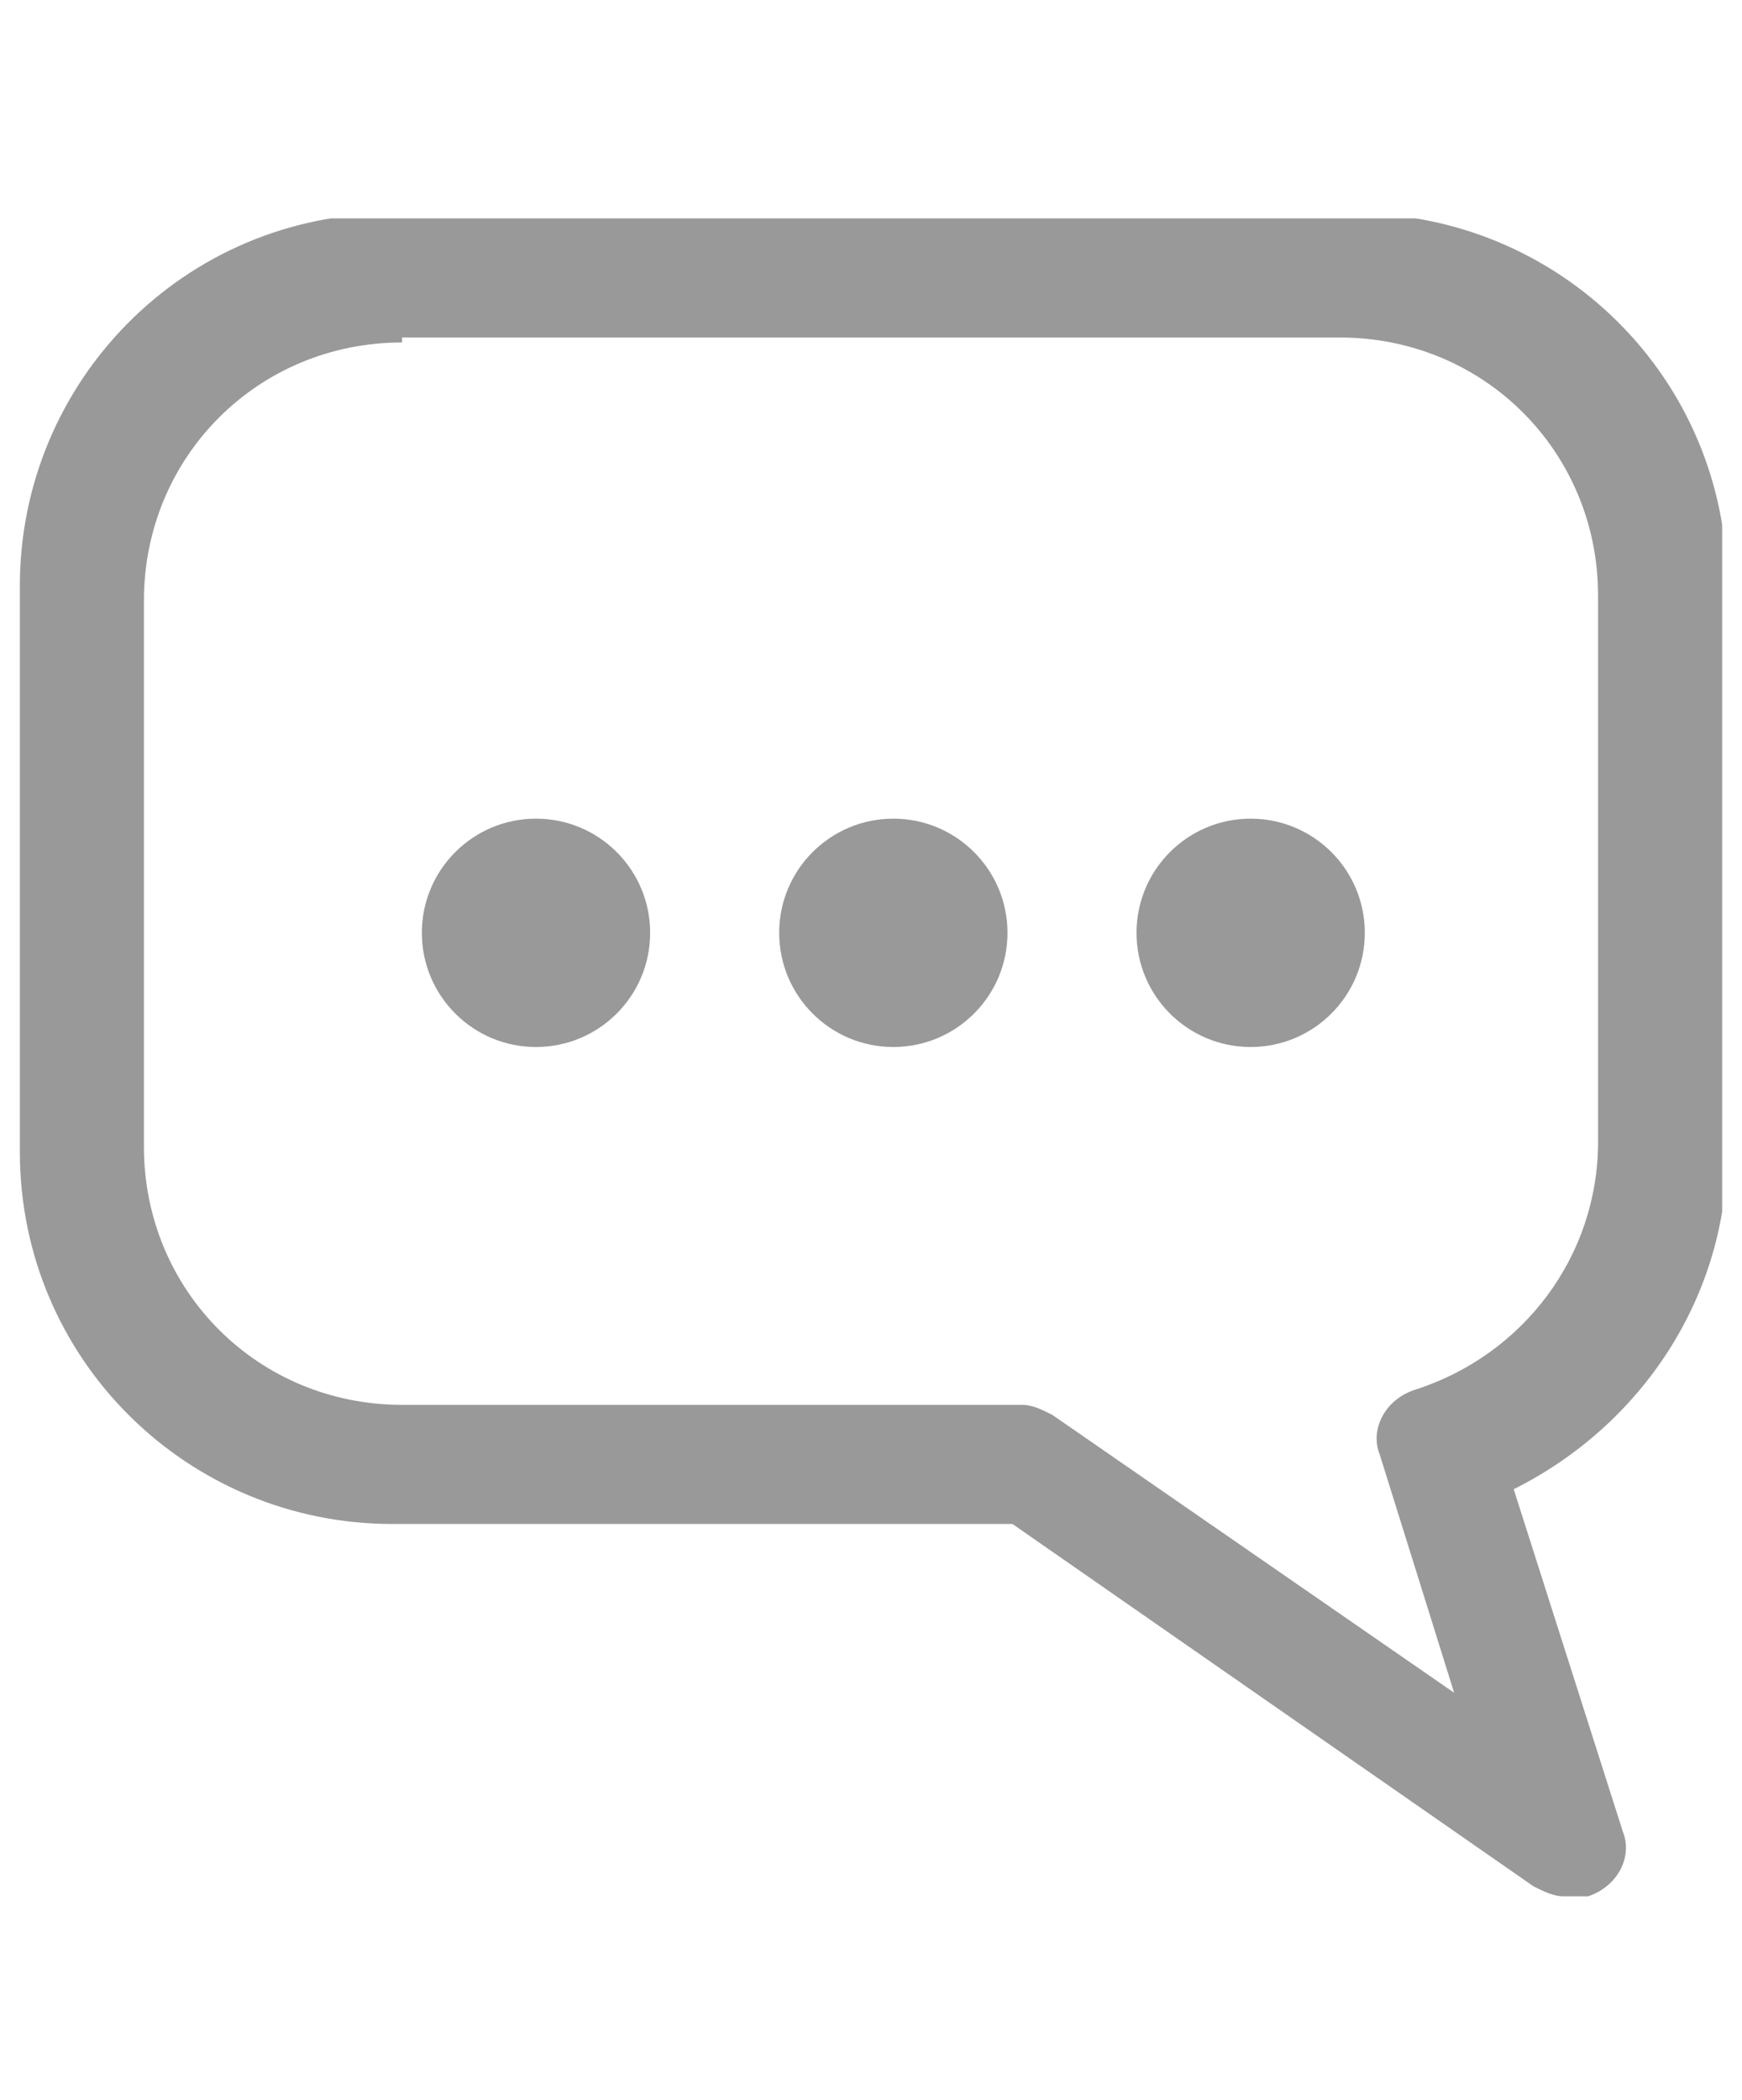
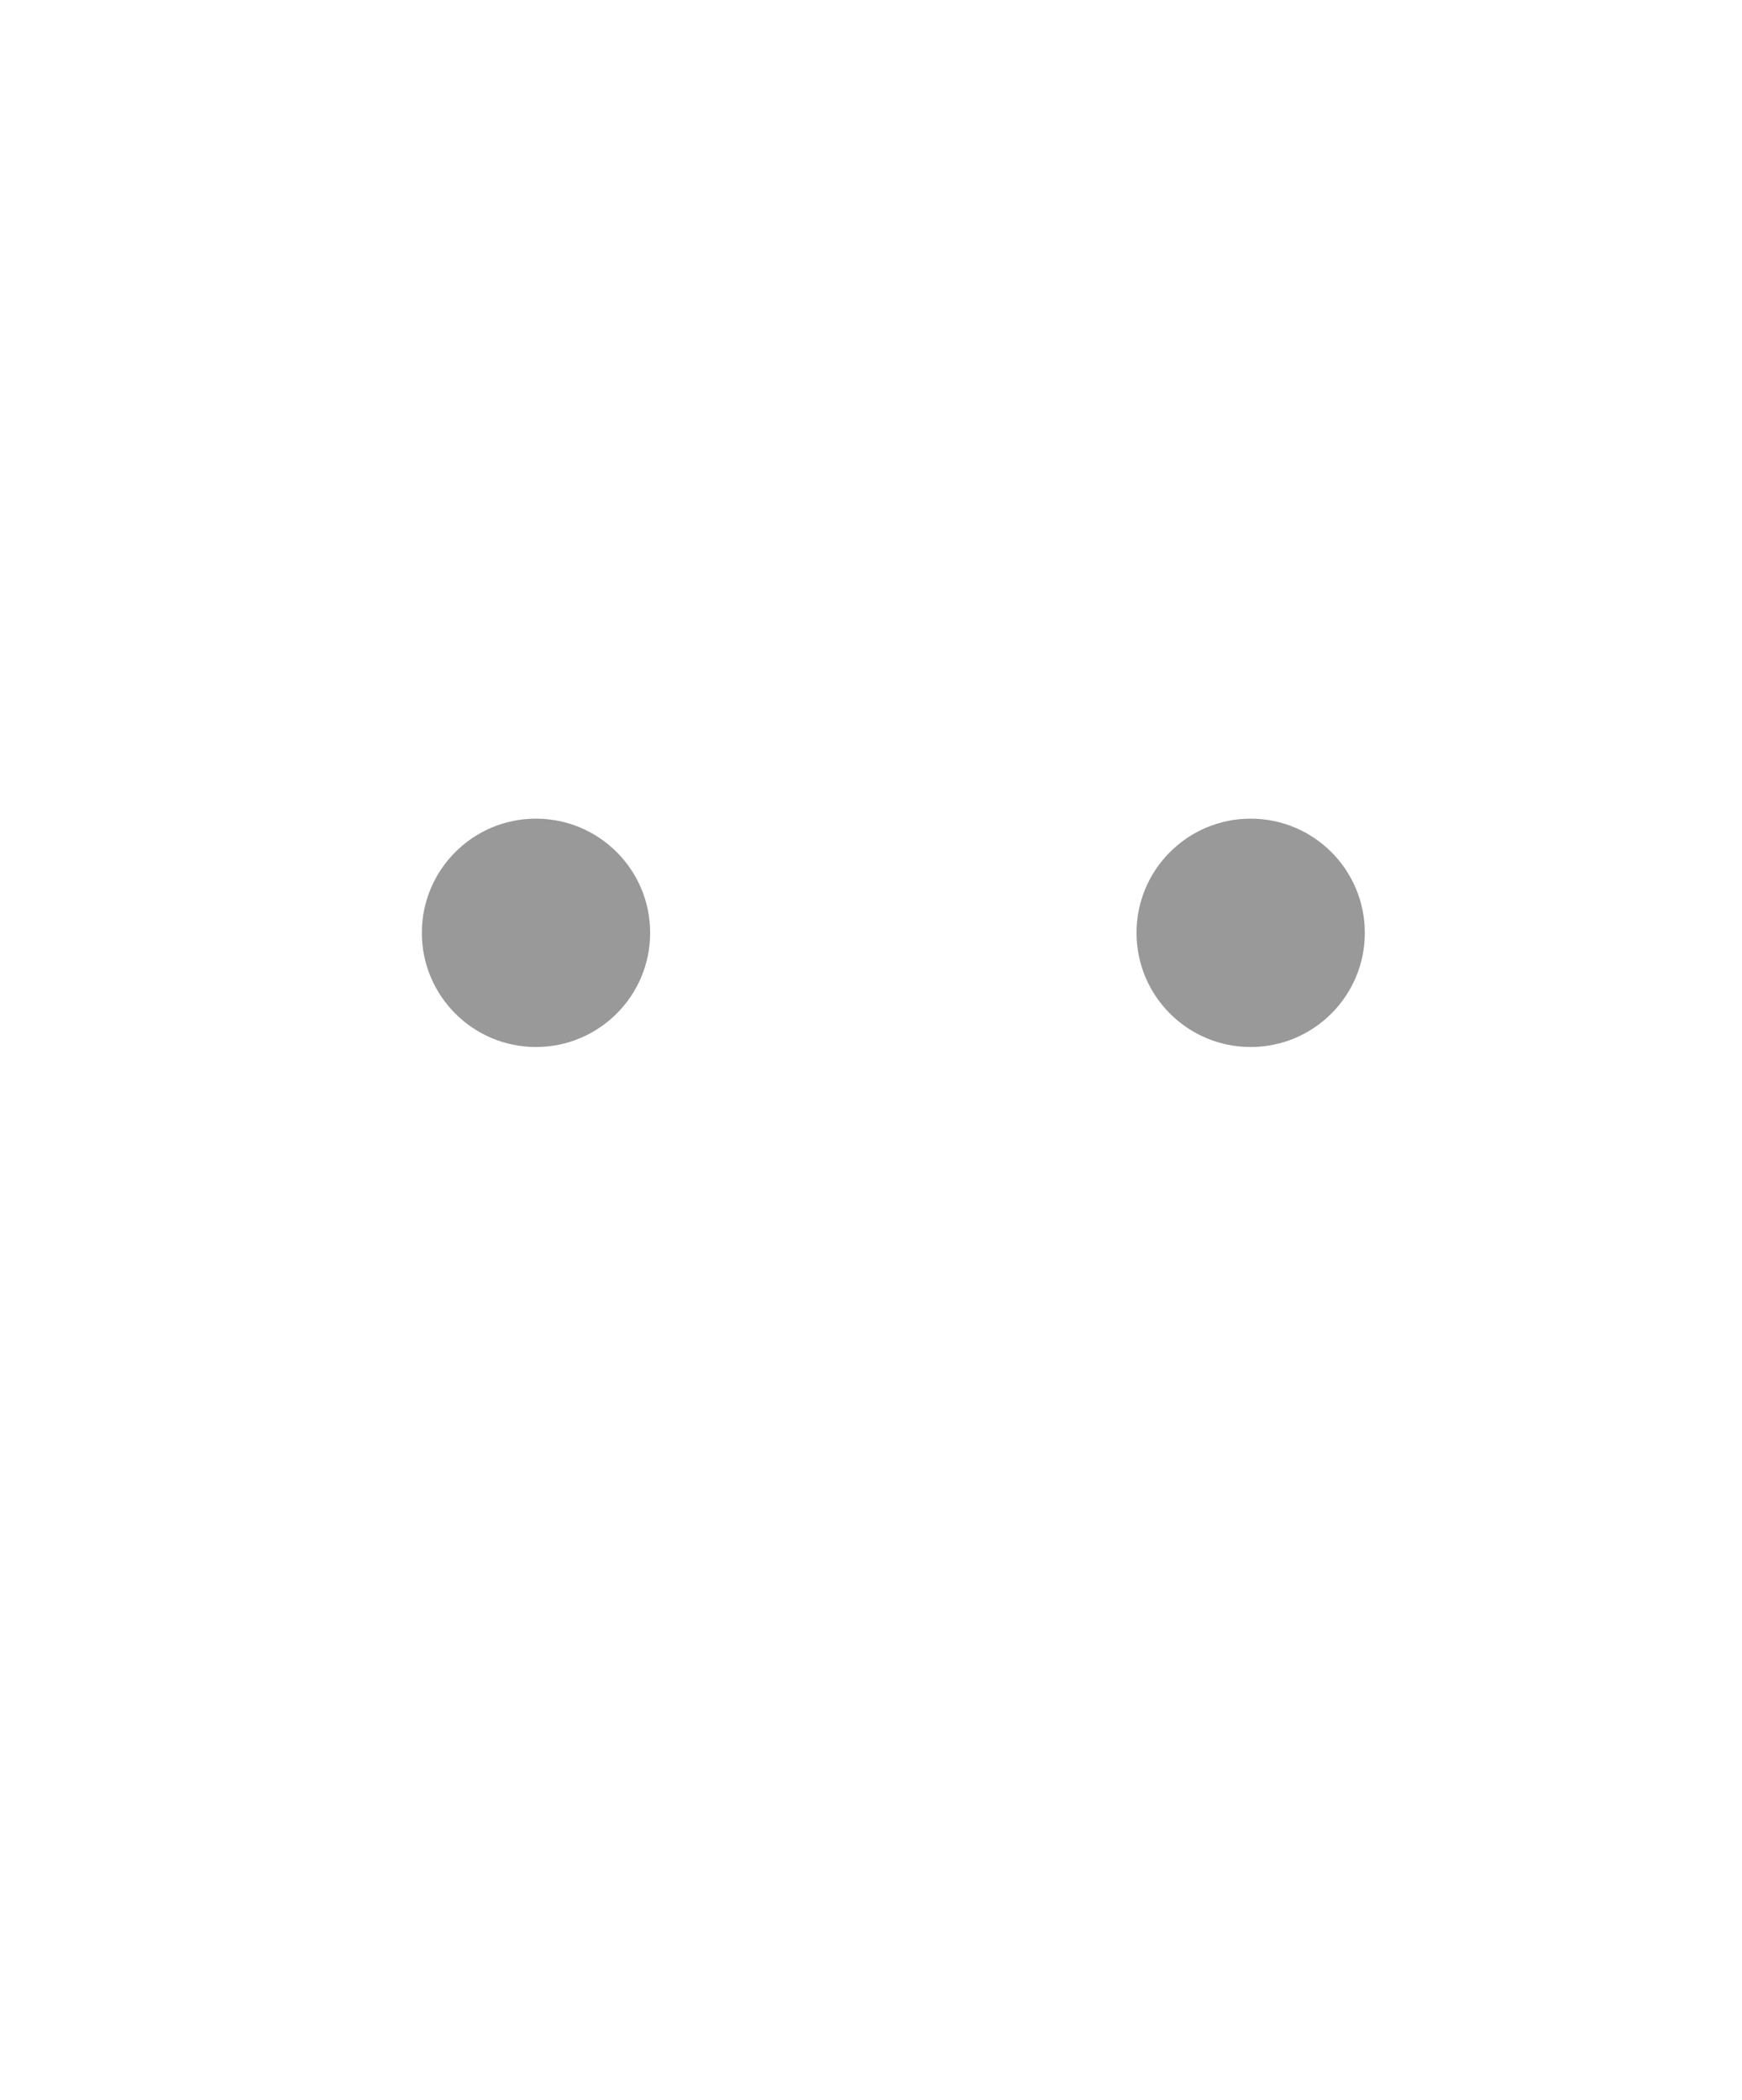
<svg xmlns="http://www.w3.org/2000/svg" xmlns:xlink="http://www.w3.org/1999/xlink" version="1.1" id="レイヤー_1" x="0px" y="0px" viewBox="0 0 35.1 42.3" style="enable-background:new 0 0 35.1 42.3;" xml:space="preserve">
  <style type="text/css">
	.st0{clip-path:url(#SVGID_2_);}
	.st1{fill:#999999;}
</style>
  <g id="グループ_27" transform="translate(-1130 -998.509)">
    <g id="グループ_23" transform="translate(1130 998.508)">
      <g>
        <defs>
          <rect id="SVGID_1_" x="0.4" y="4.4" width="34.3" height="33.8" />
        </defs>
        <clipPath id="SVGID_2_">
          <use xlink:href="#SVGID_1_" style="overflow:visible;" />
        </clipPath>
        <g id="グループ_22" transform="translate(0 0)" class="st0">
-           <path id="パス_10" class="st1" d="M31.5,38.2c-0.2,0-0.4-0.1-0.6-0.2l-10.5-7.3H7.9c-4.1,0-7.5-3.3-7.5-7.5V11.8      c0-4.1,3.3-7.5,7.5-7.5h19.4c4.1,0,7.5,3.3,7.5,7.5v11.4c0,2.9-1.7,5.5-4.3,6.8l2.2,6.9c0.2,0.5-0.1,1.1-0.7,1.3      C31.8,38.2,31.6,38.2,31.5,38.2 M8.1,6.9c-2.9,0-5.2,2.3-5.2,5.2v11c0,2.9,2.3,5.2,5.2,5.2h12.5c0.2,0,0.4,0.1,0.6,0.2l8.1,5.6      l-1.5-4.8c-0.2-0.5,0.1-1.1,0.7-1.3c0,0,0,0,0,0c2.2-0.7,3.7-2.7,3.7-5v-11c0-2.9-2.3-5.2-5.2-5.2H8.1z" />
-         </g>
+           </g>
      </g>
    </g>
    <g id="グループ_26" transform="translate(2)">
      <circle id="楕円形_1" class="st1" cx="1138.8" cy="1017.3" r="2.3" />
-       <circle id="楕円形_2" class="st1" cx="1146" cy="1017.3" r="2.3" />
      <circle id="楕円形_3" class="st1" cx="1153.2" cy="1017.3" r="2.3" />
    </g>
  </g>
</svg>